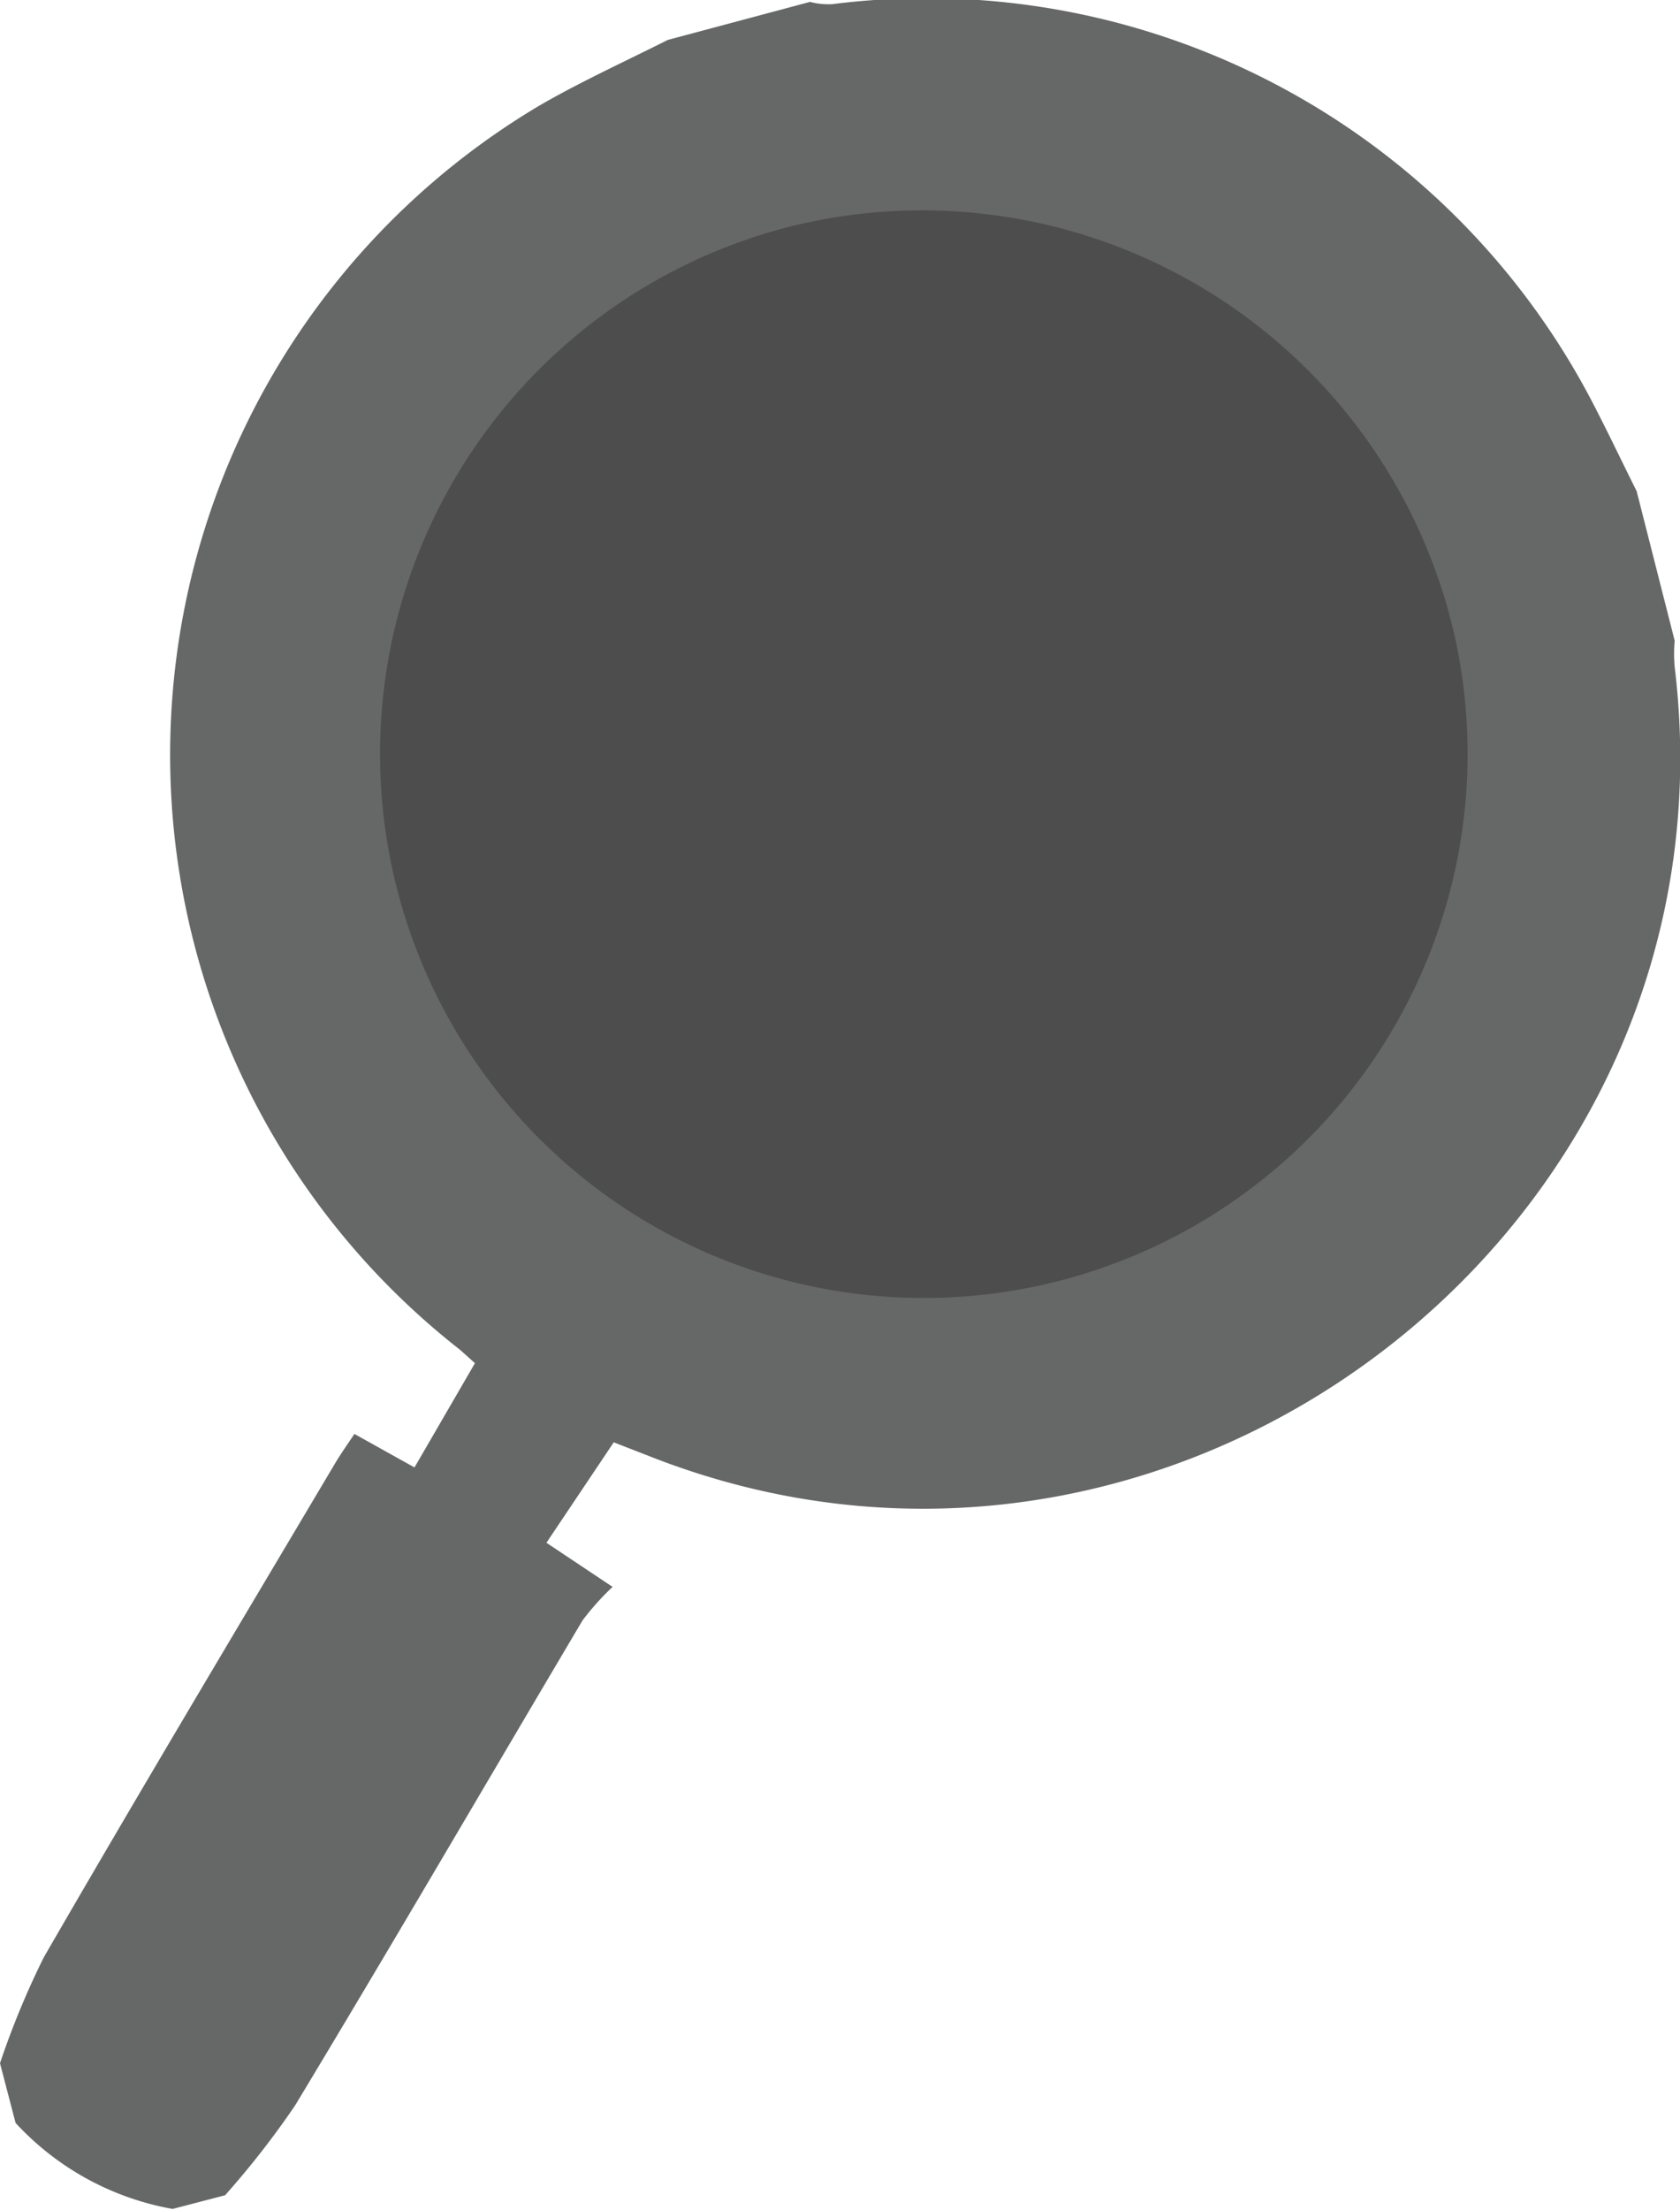
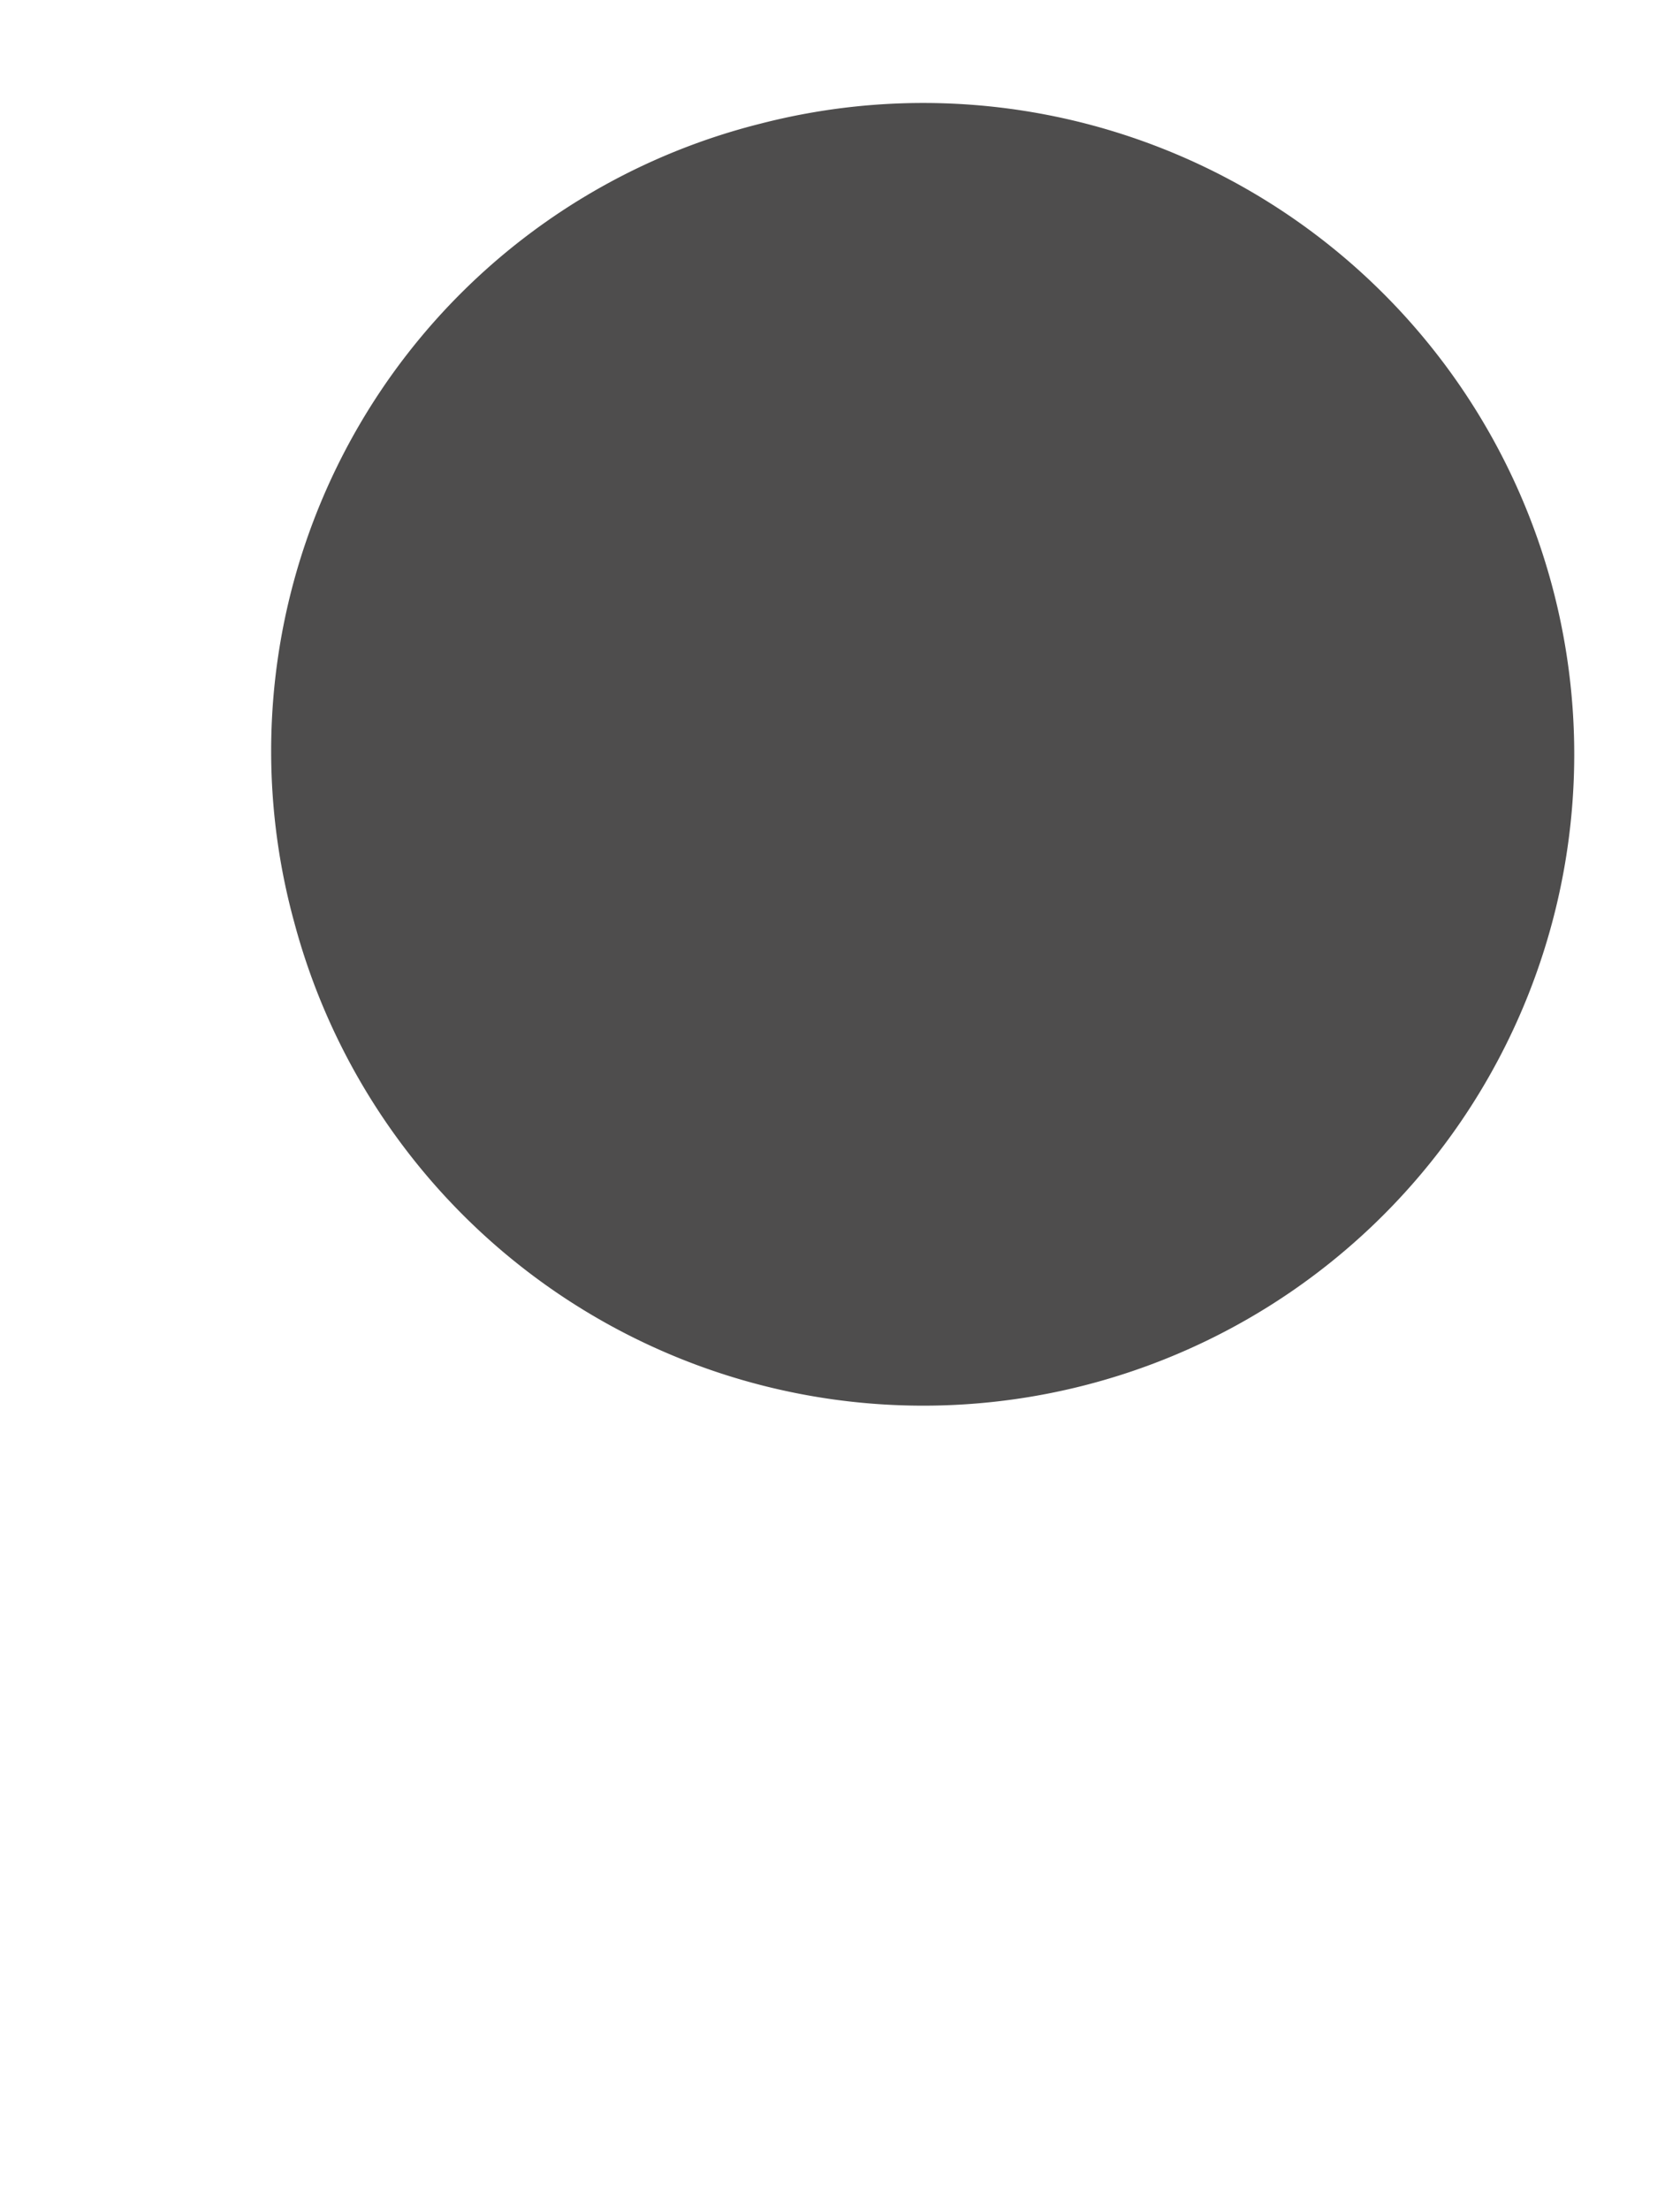
<svg xmlns="http://www.w3.org/2000/svg" viewBox="0 0 44.18 58.09">
  <path d="M20 3.25a17.12 17.12 0 1 1-12.26 21A17 17 0 0 1 20 3.25z" fill="#4e4d4d" />
-   <path d="M17.56 1.05l3.74-1a1.94 1.94 0 0 0 .58.06 19.74 19.74 0 0 1 20 10.47c.4.77.77 1.55 1.16 2.33l1 3.93a4 4 0 0 0 0 .69c1.79 14.73-13.15 26.22-27 20.73l-.9-.35-1.77 2.64 1.74 1.16a6.88 6.88 0 0 0-.79.88c-2.52 4.25-5 8.51-7.56 12.75a23 23 0 0 1-1.84 2.36l-1.38.36A7.37 7.37 0 0 1 .41 55.8L0 54.23a21.94 21.94 0 0 1 1.15-2.78c2.52-4.36 5.11-8.69 7.67-13 .15-.25.32-.49.5-.76l1.58.88 1.59-2.74-.39-.35a19.85 19.85 0 0 1 2.06-32.69c1.1-.64 2.27-1.17 3.4-1.74zm3.32 4.88a14.3 14.3 0 1 0 17.42 11 14.36 14.36 0 0 0-17.42-11z" fill="#666767" />
</svg>